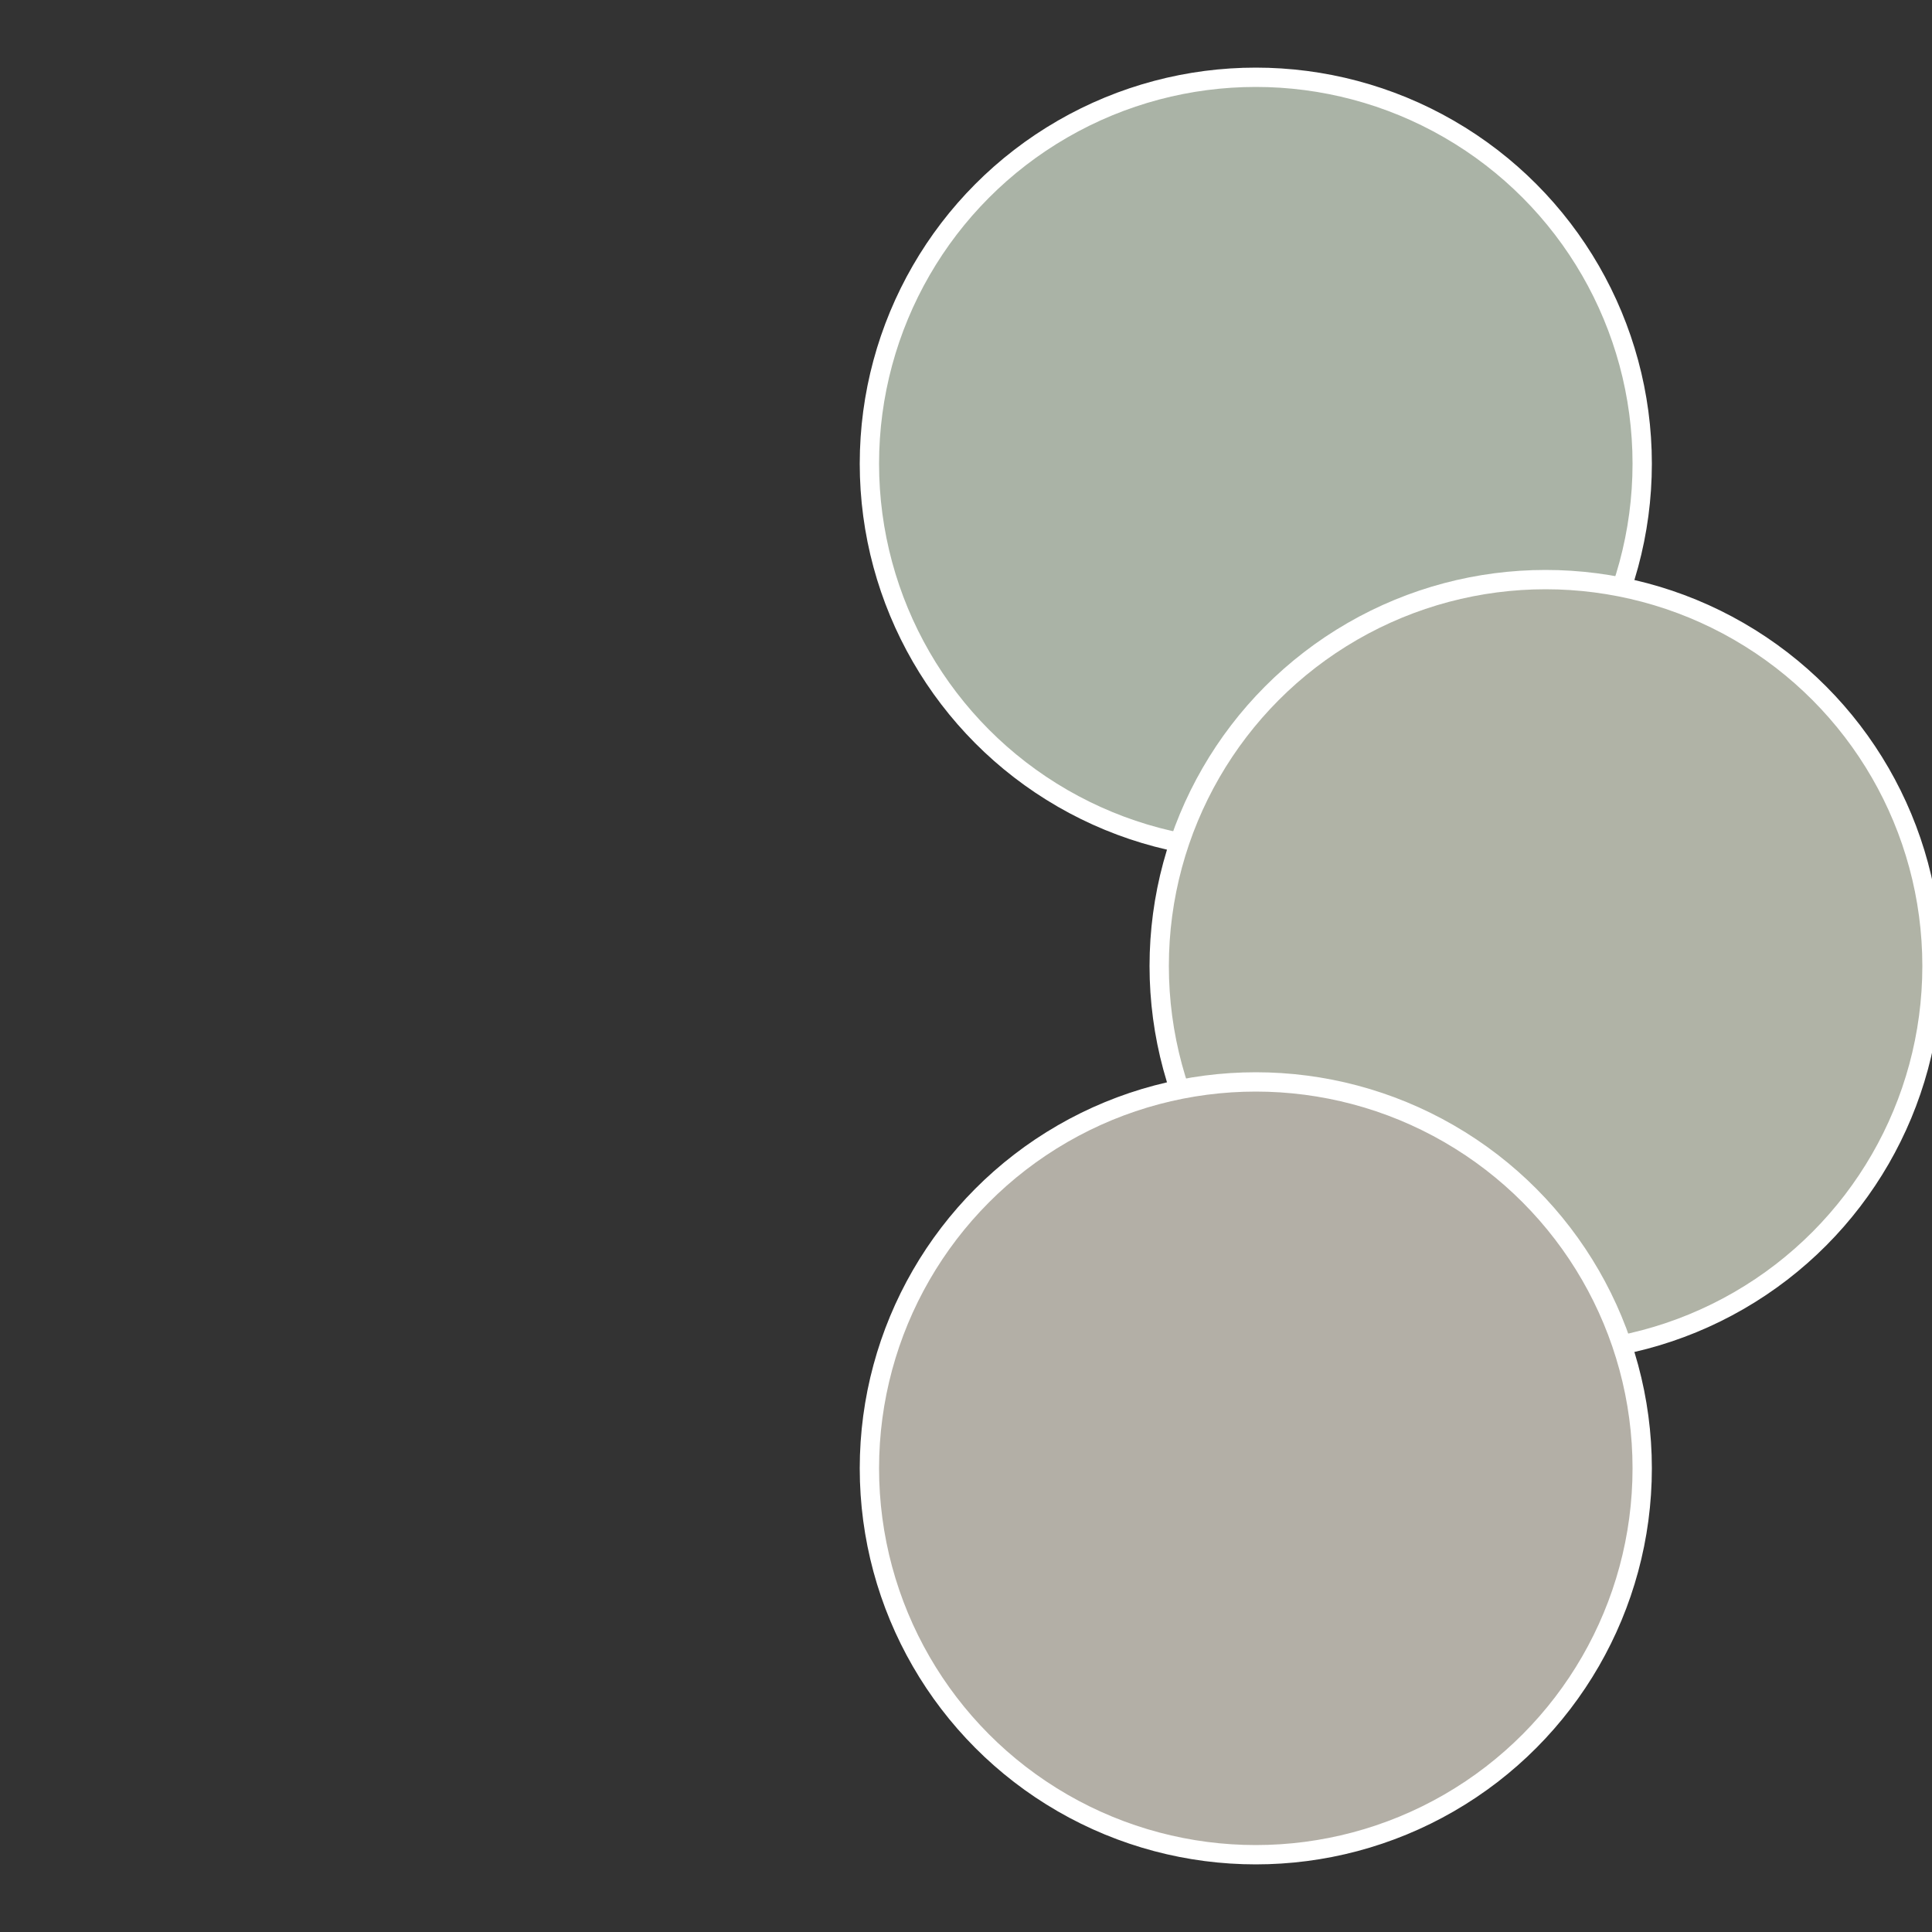
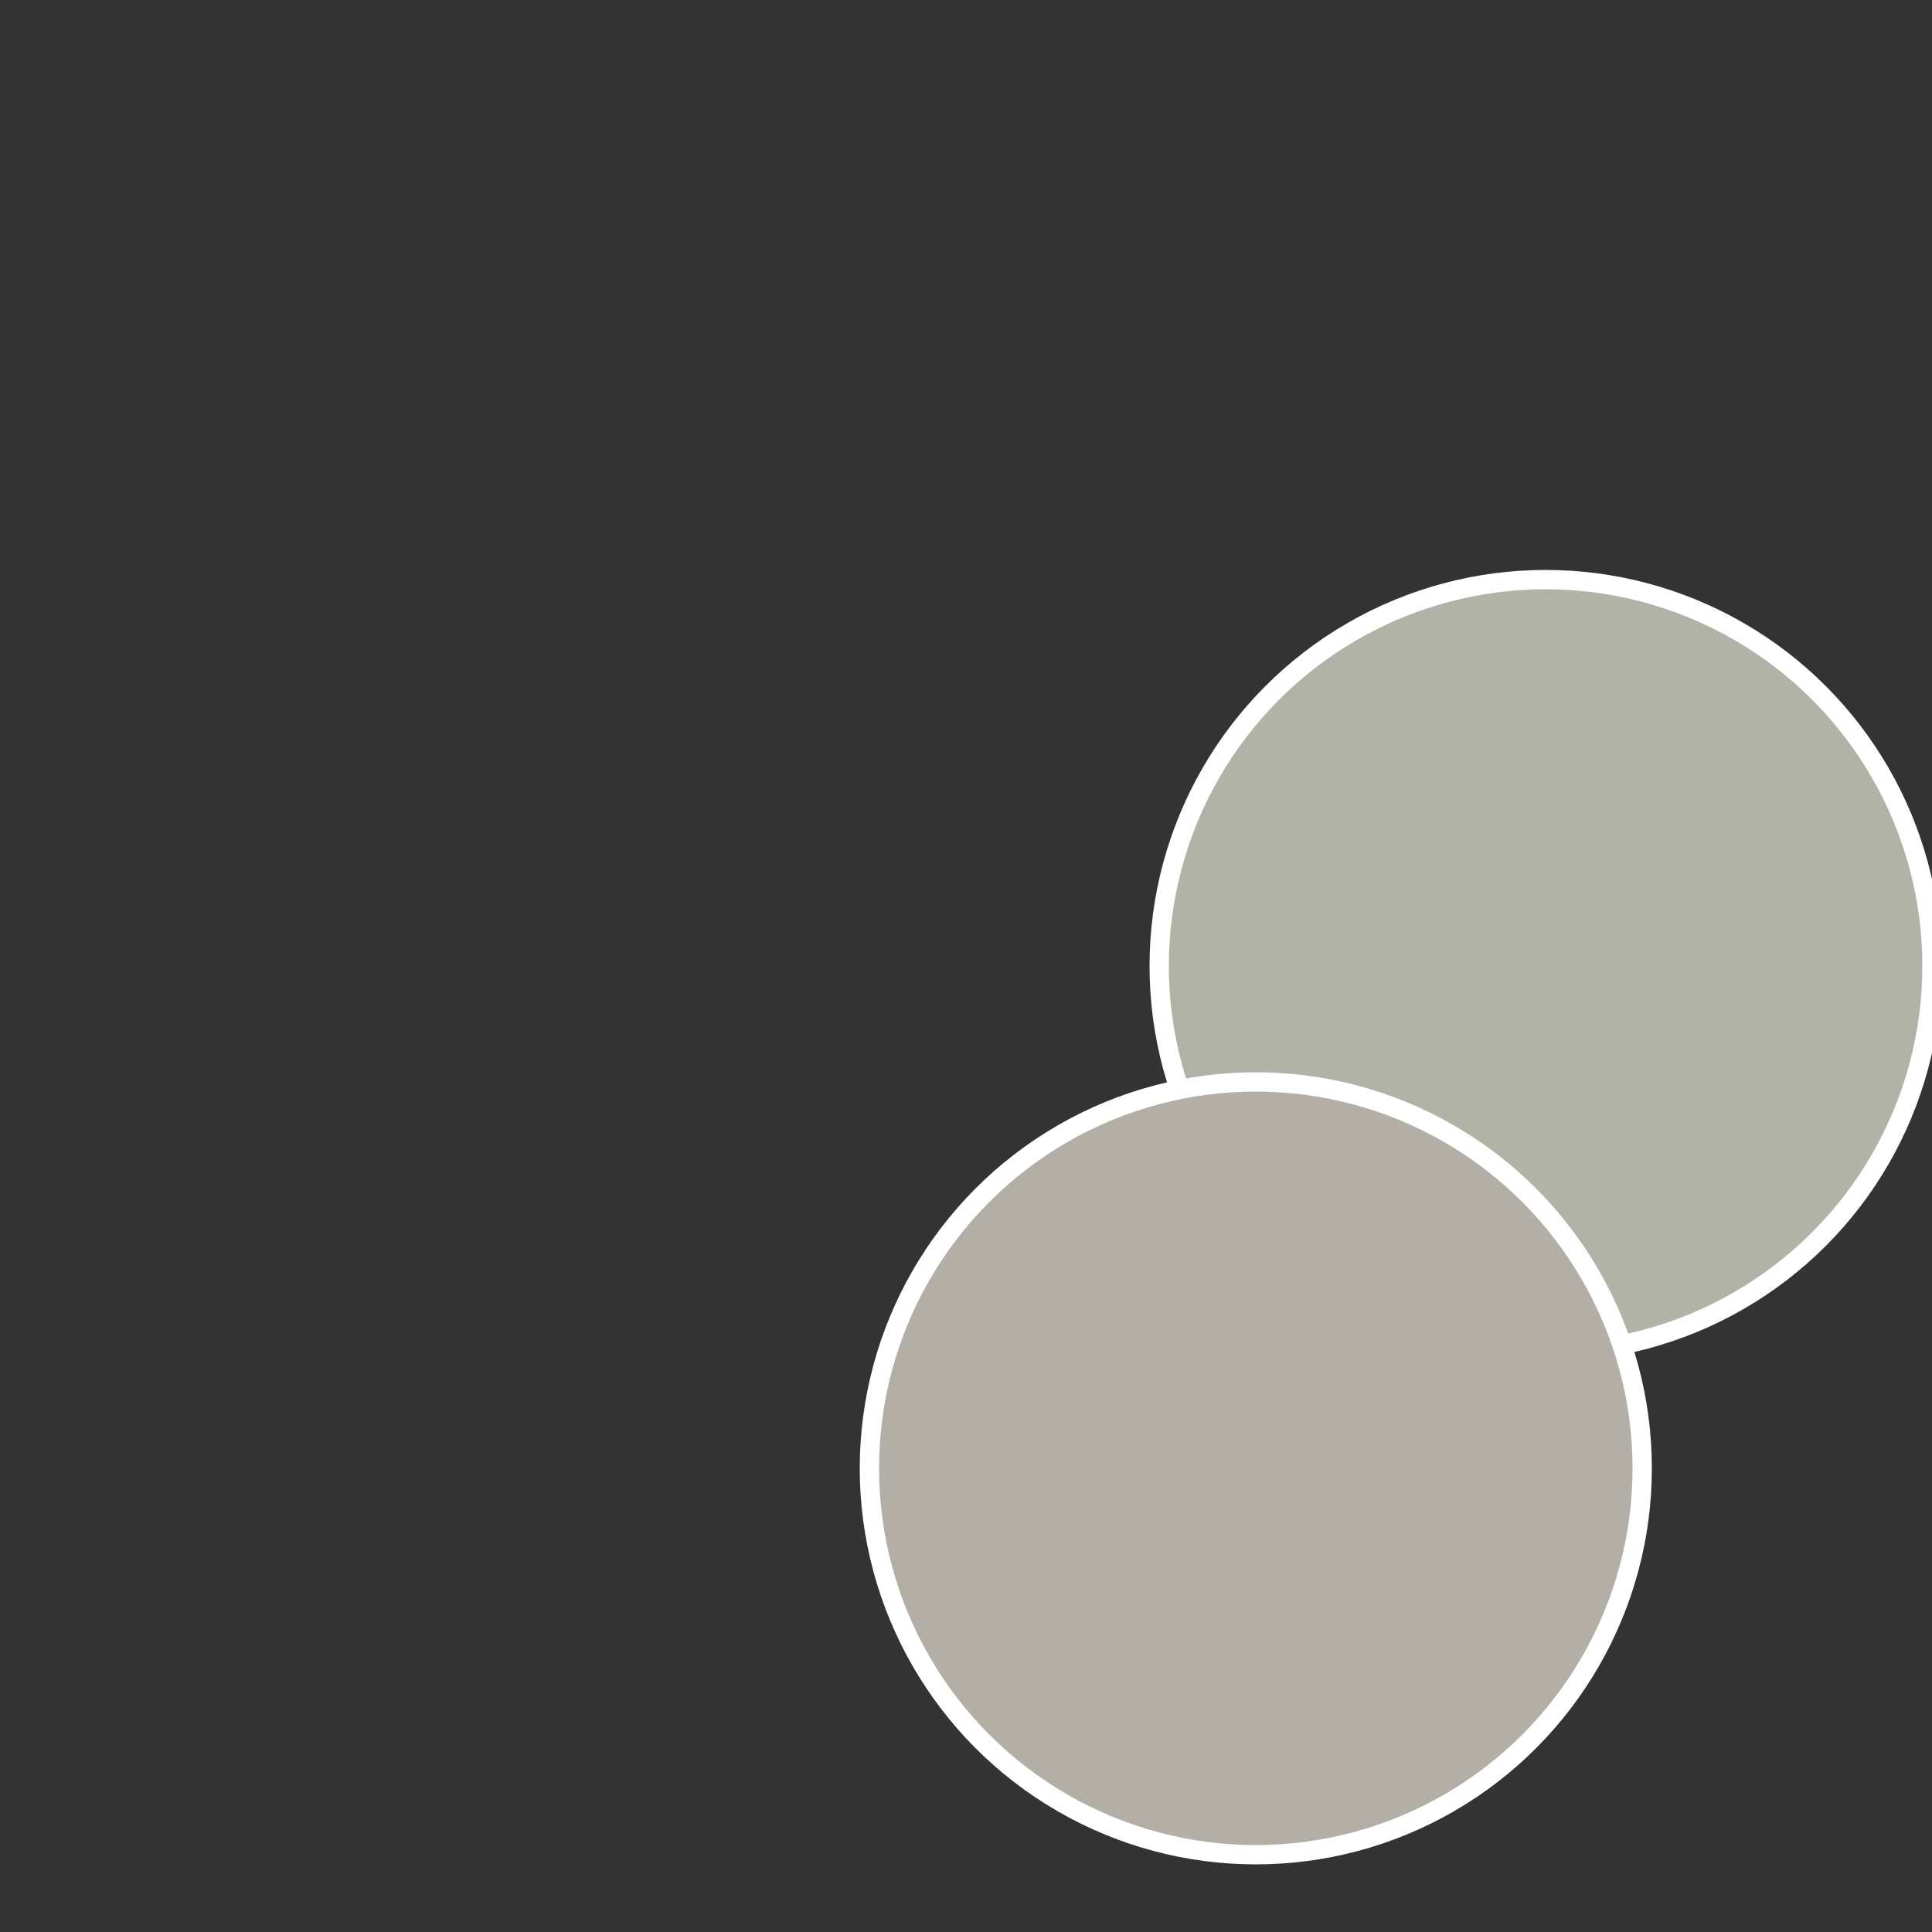
<svg xmlns="http://www.w3.org/2000/svg" width="500" height="500" viewBox="-1 -1 2 2">
  <rect x="-1" y="-1" width="2" height="2" fill="#333333" stroke="none" />
-   <circle cx="0.3" cy="-0.52" r="0.4" fill="#aab3a6" stroke="#fff" stroke-width="1%" />
  <circle cx="0.6" cy="0" r="0.4" fill="#b0b3a6" stroke="#fff" stroke-width="1%" />
  <circle cx="0.3" cy="0.52" r="0.4" fill="#b3afa6" stroke="#fff" stroke-width="1%" />
</svg>